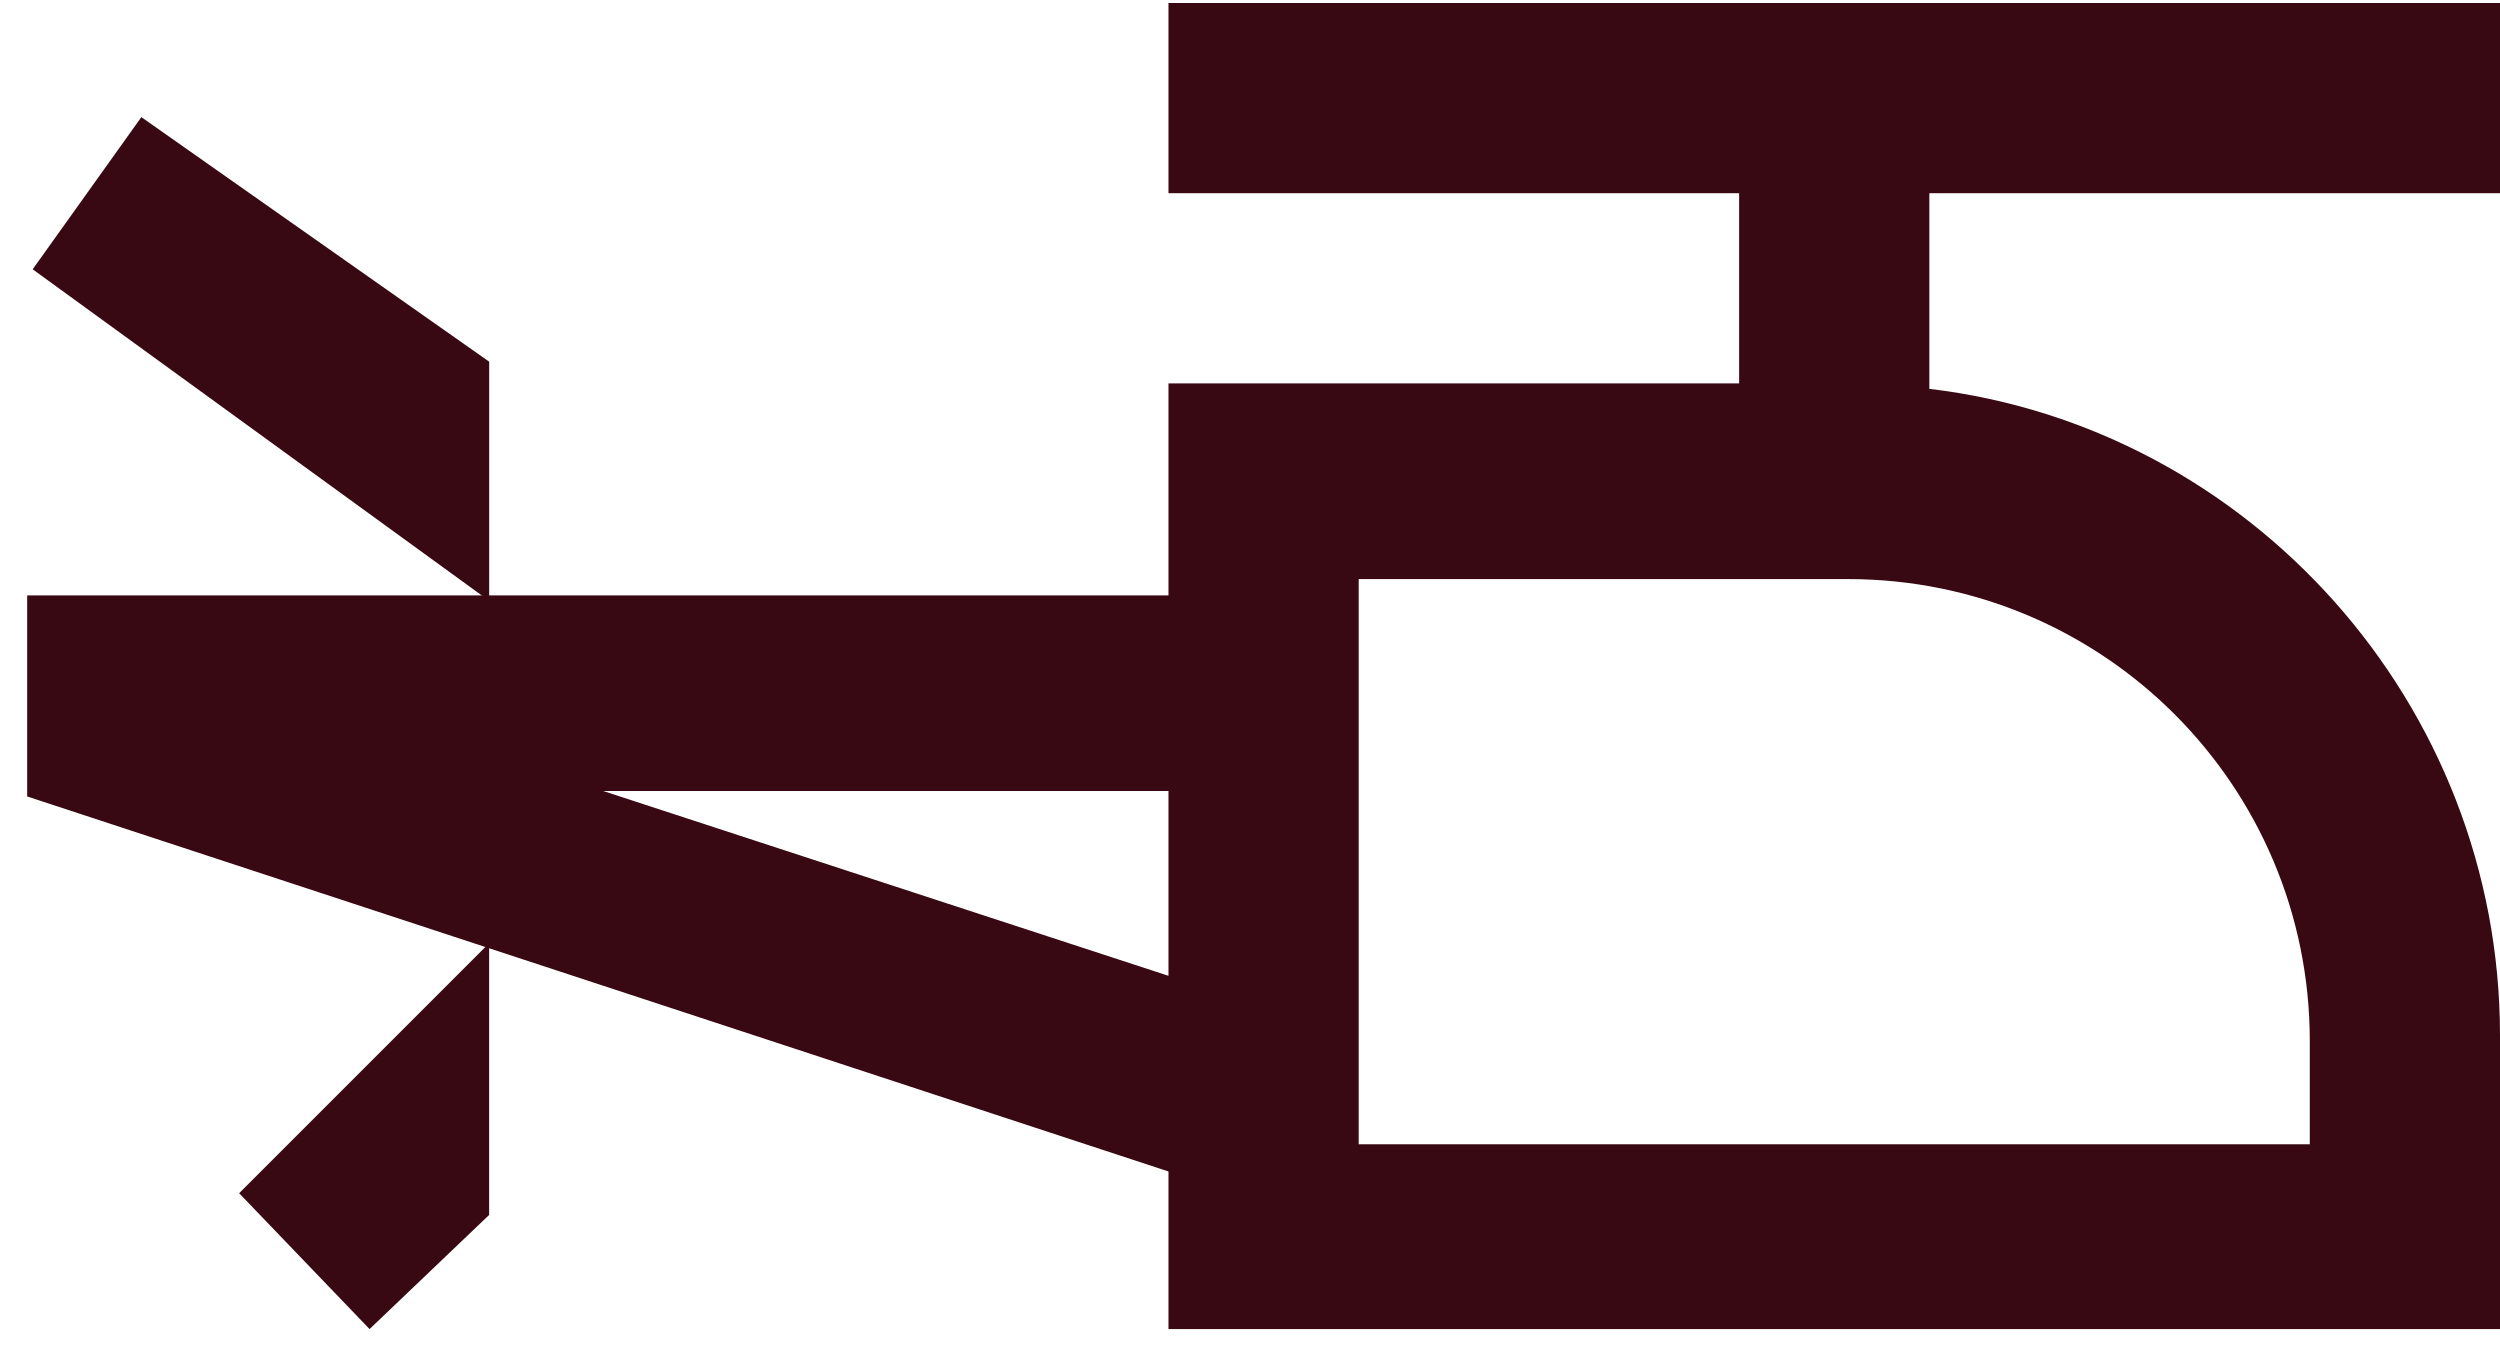
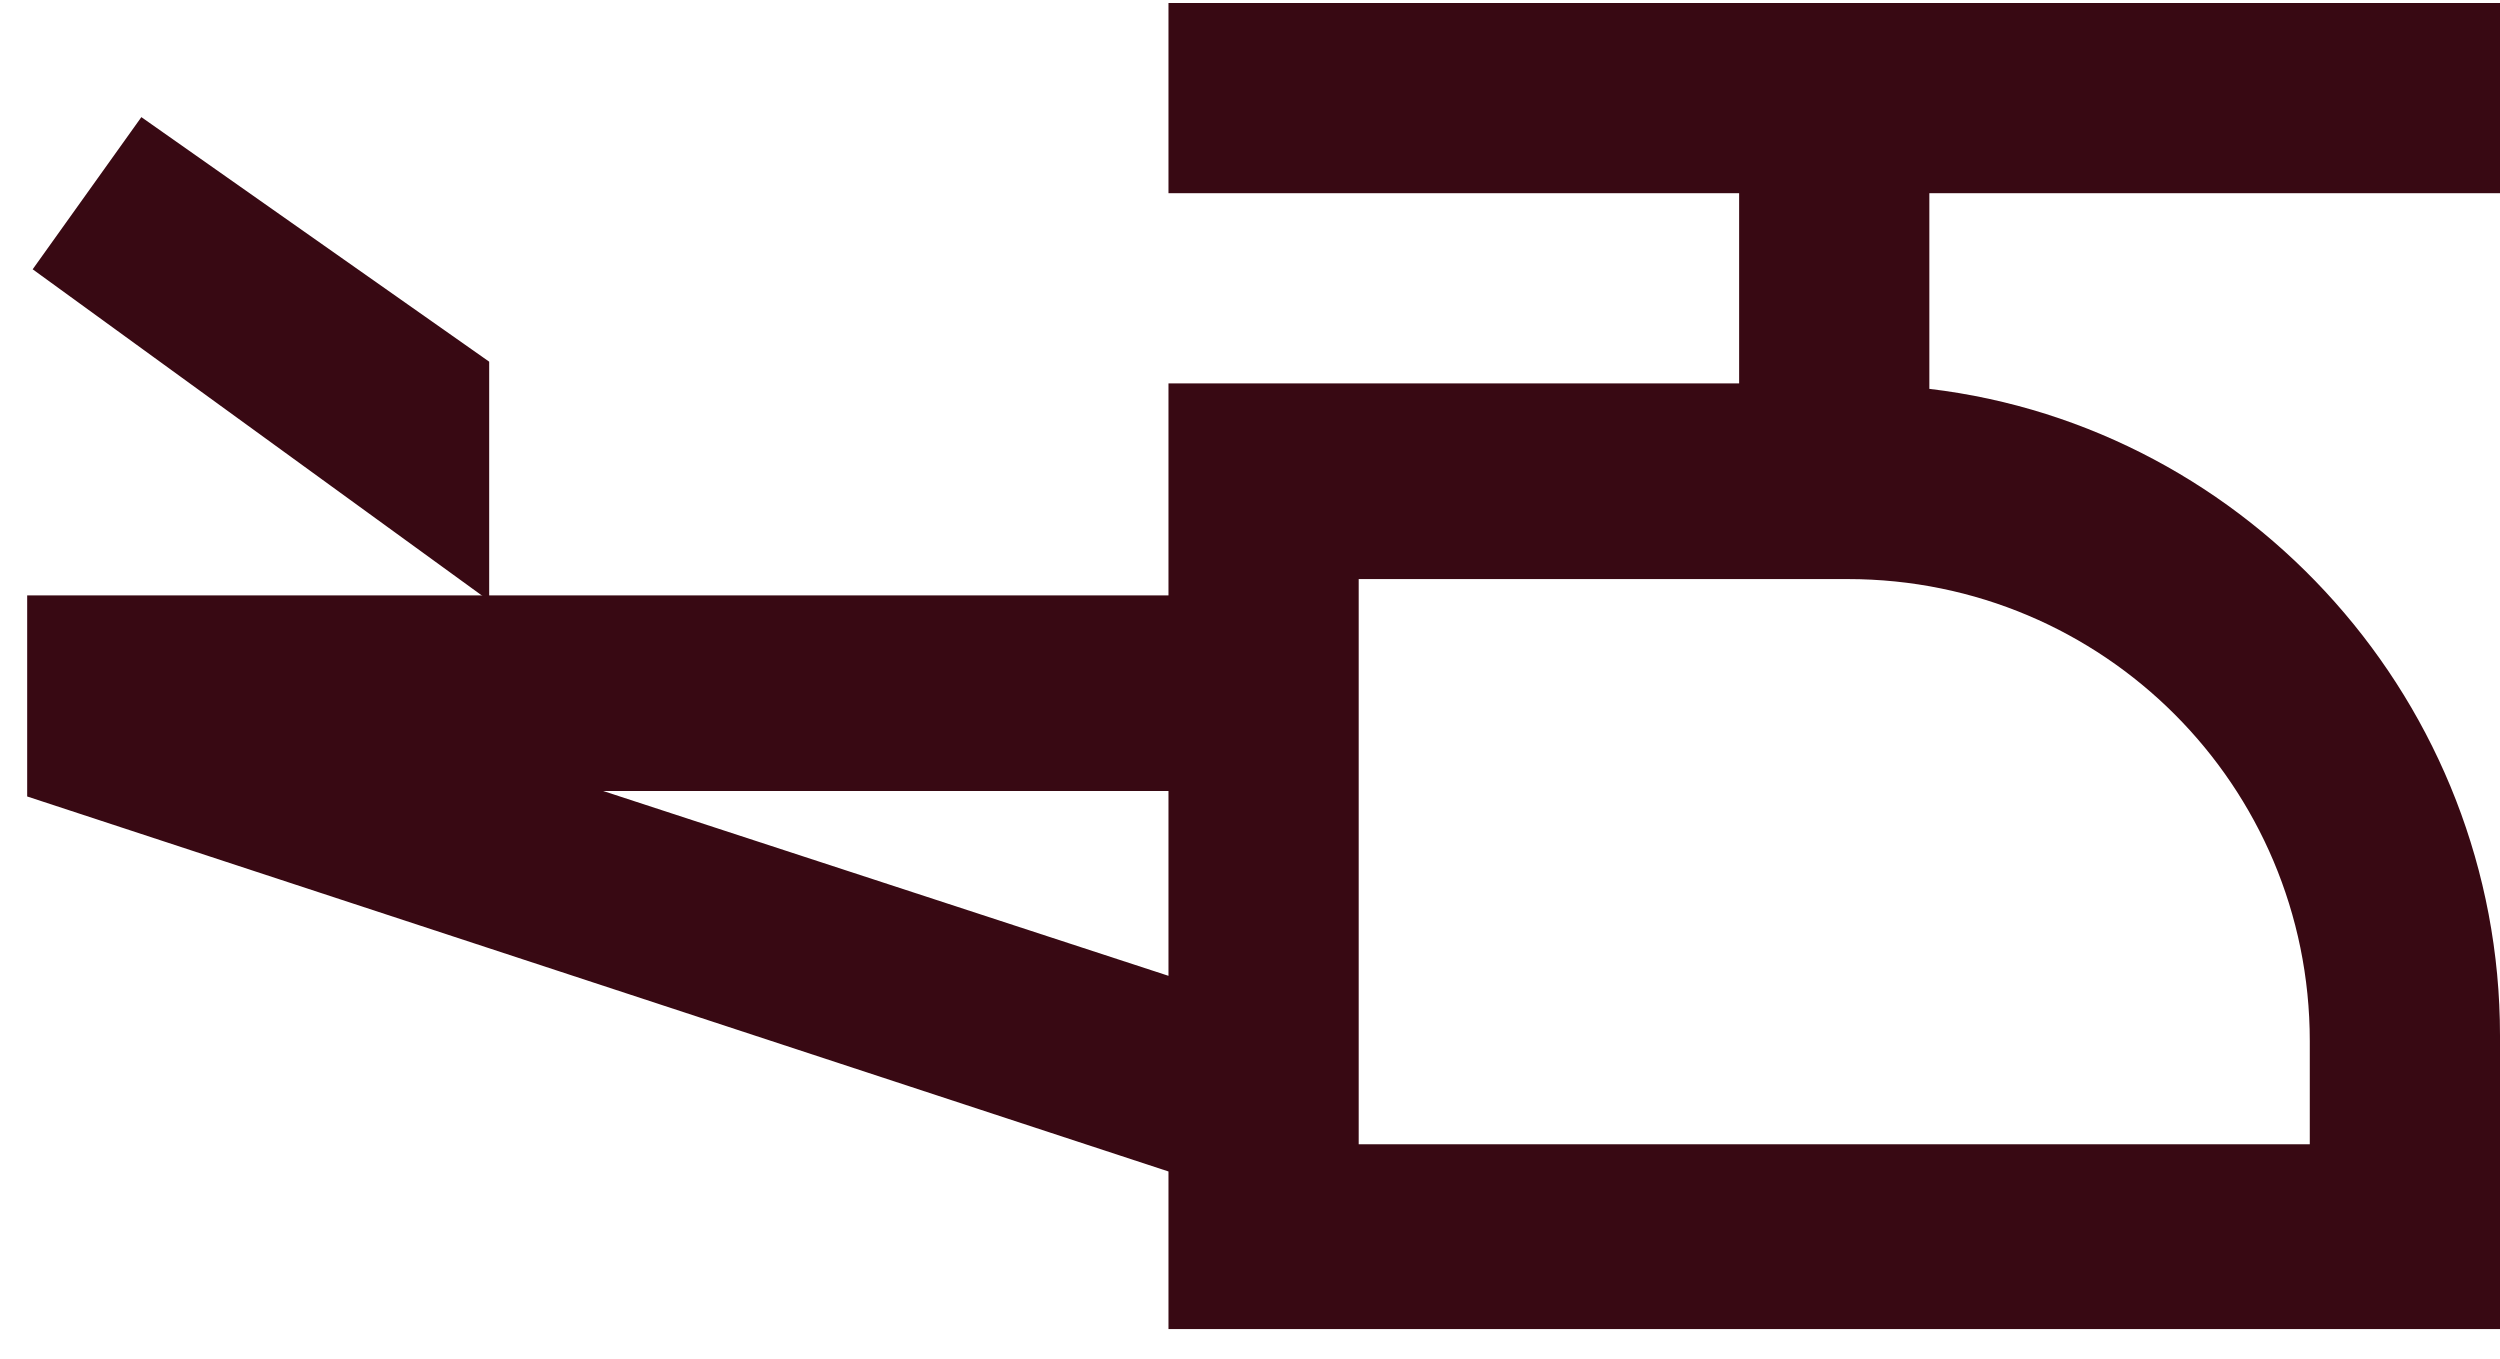
<svg xmlns="http://www.w3.org/2000/svg" width="46" height="25" viewBox="0 0 46 25" fill="none">
  <path d="M9.001 6.655L2.601 2.155L0.601 4.955L9.001 11.055V6.655Z" fill="#380913" />
-   <path d="M4.4 21.955L6.8 24.455L9 22.355V17.355L4.4 21.955Z" fill="#380913" />
  <path d="M42.5 19.155V21.055H25V10.655H34C38.7 10.655 42.5 14.455 42.5 19.155ZM11.1 14.555H21.5V17.955L11.1 14.555ZM46 3.555V0.055H21.5V3.555H32V7.055H21.5V10.955H0.5V14.655L21.5 21.555V24.455H46V19.055C46 12.955 41.4 7.855 35.5 7.155V3.555H46Z" fill="#380913" />
</svg>